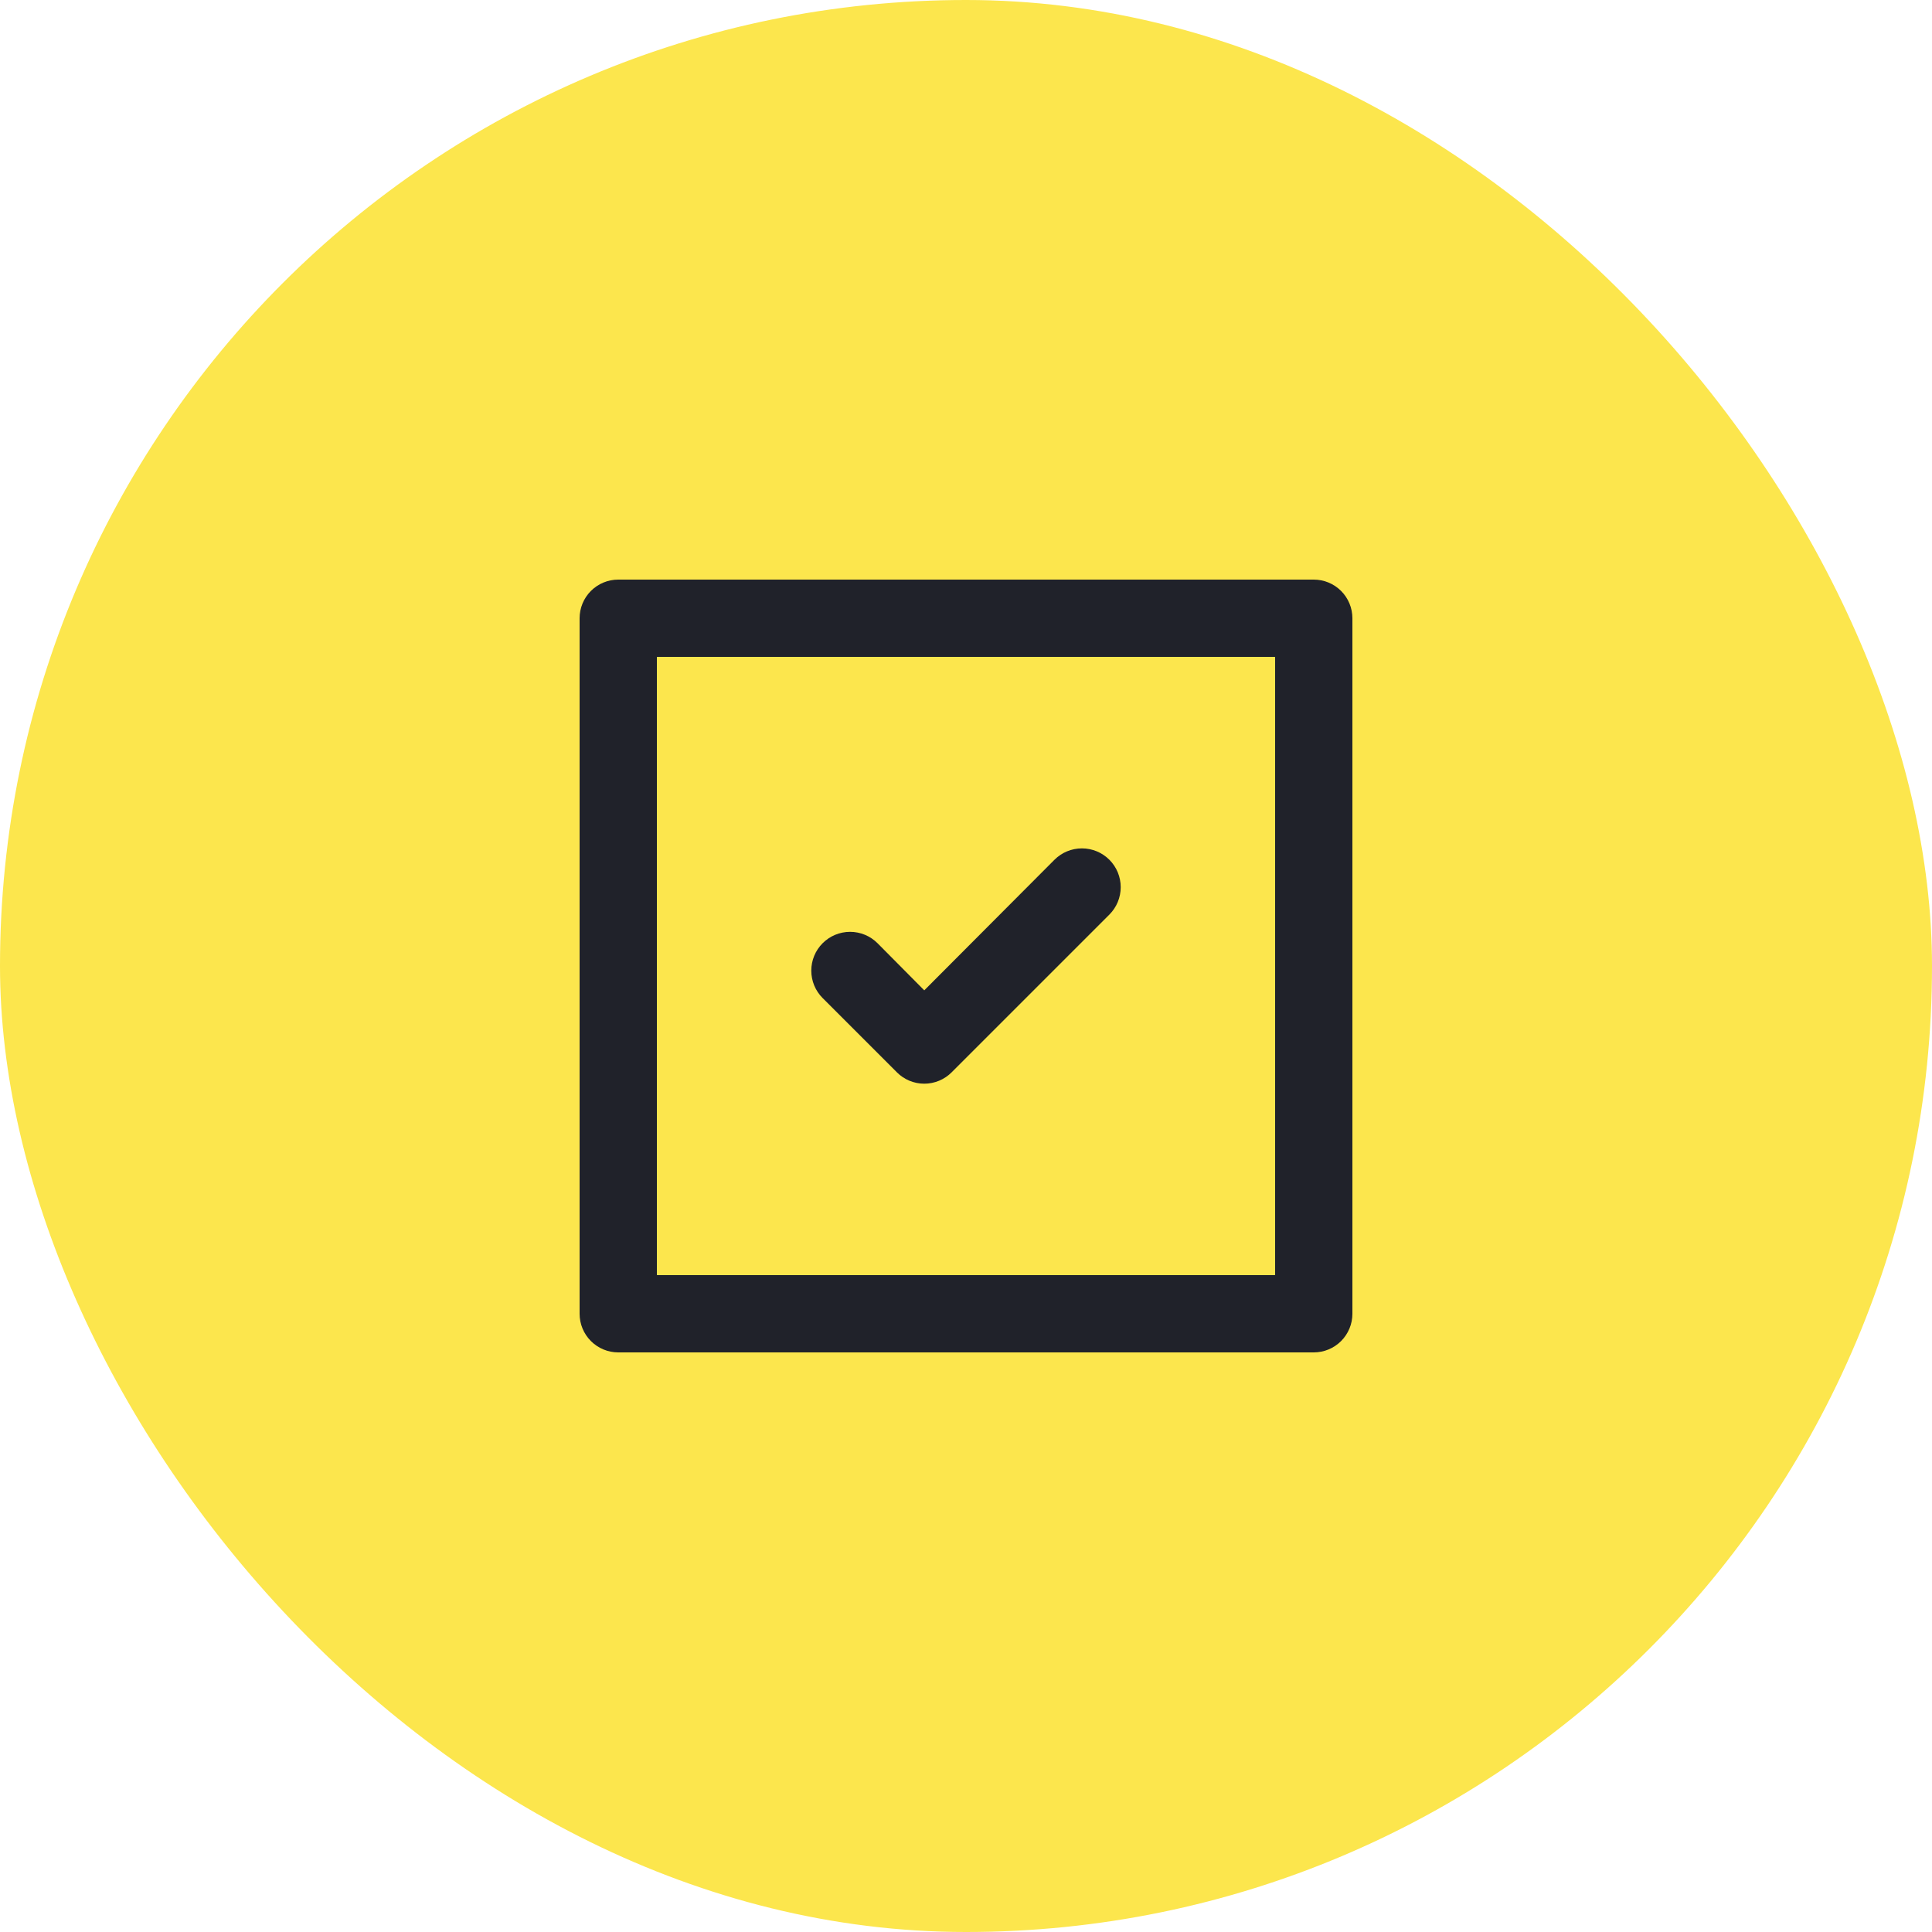
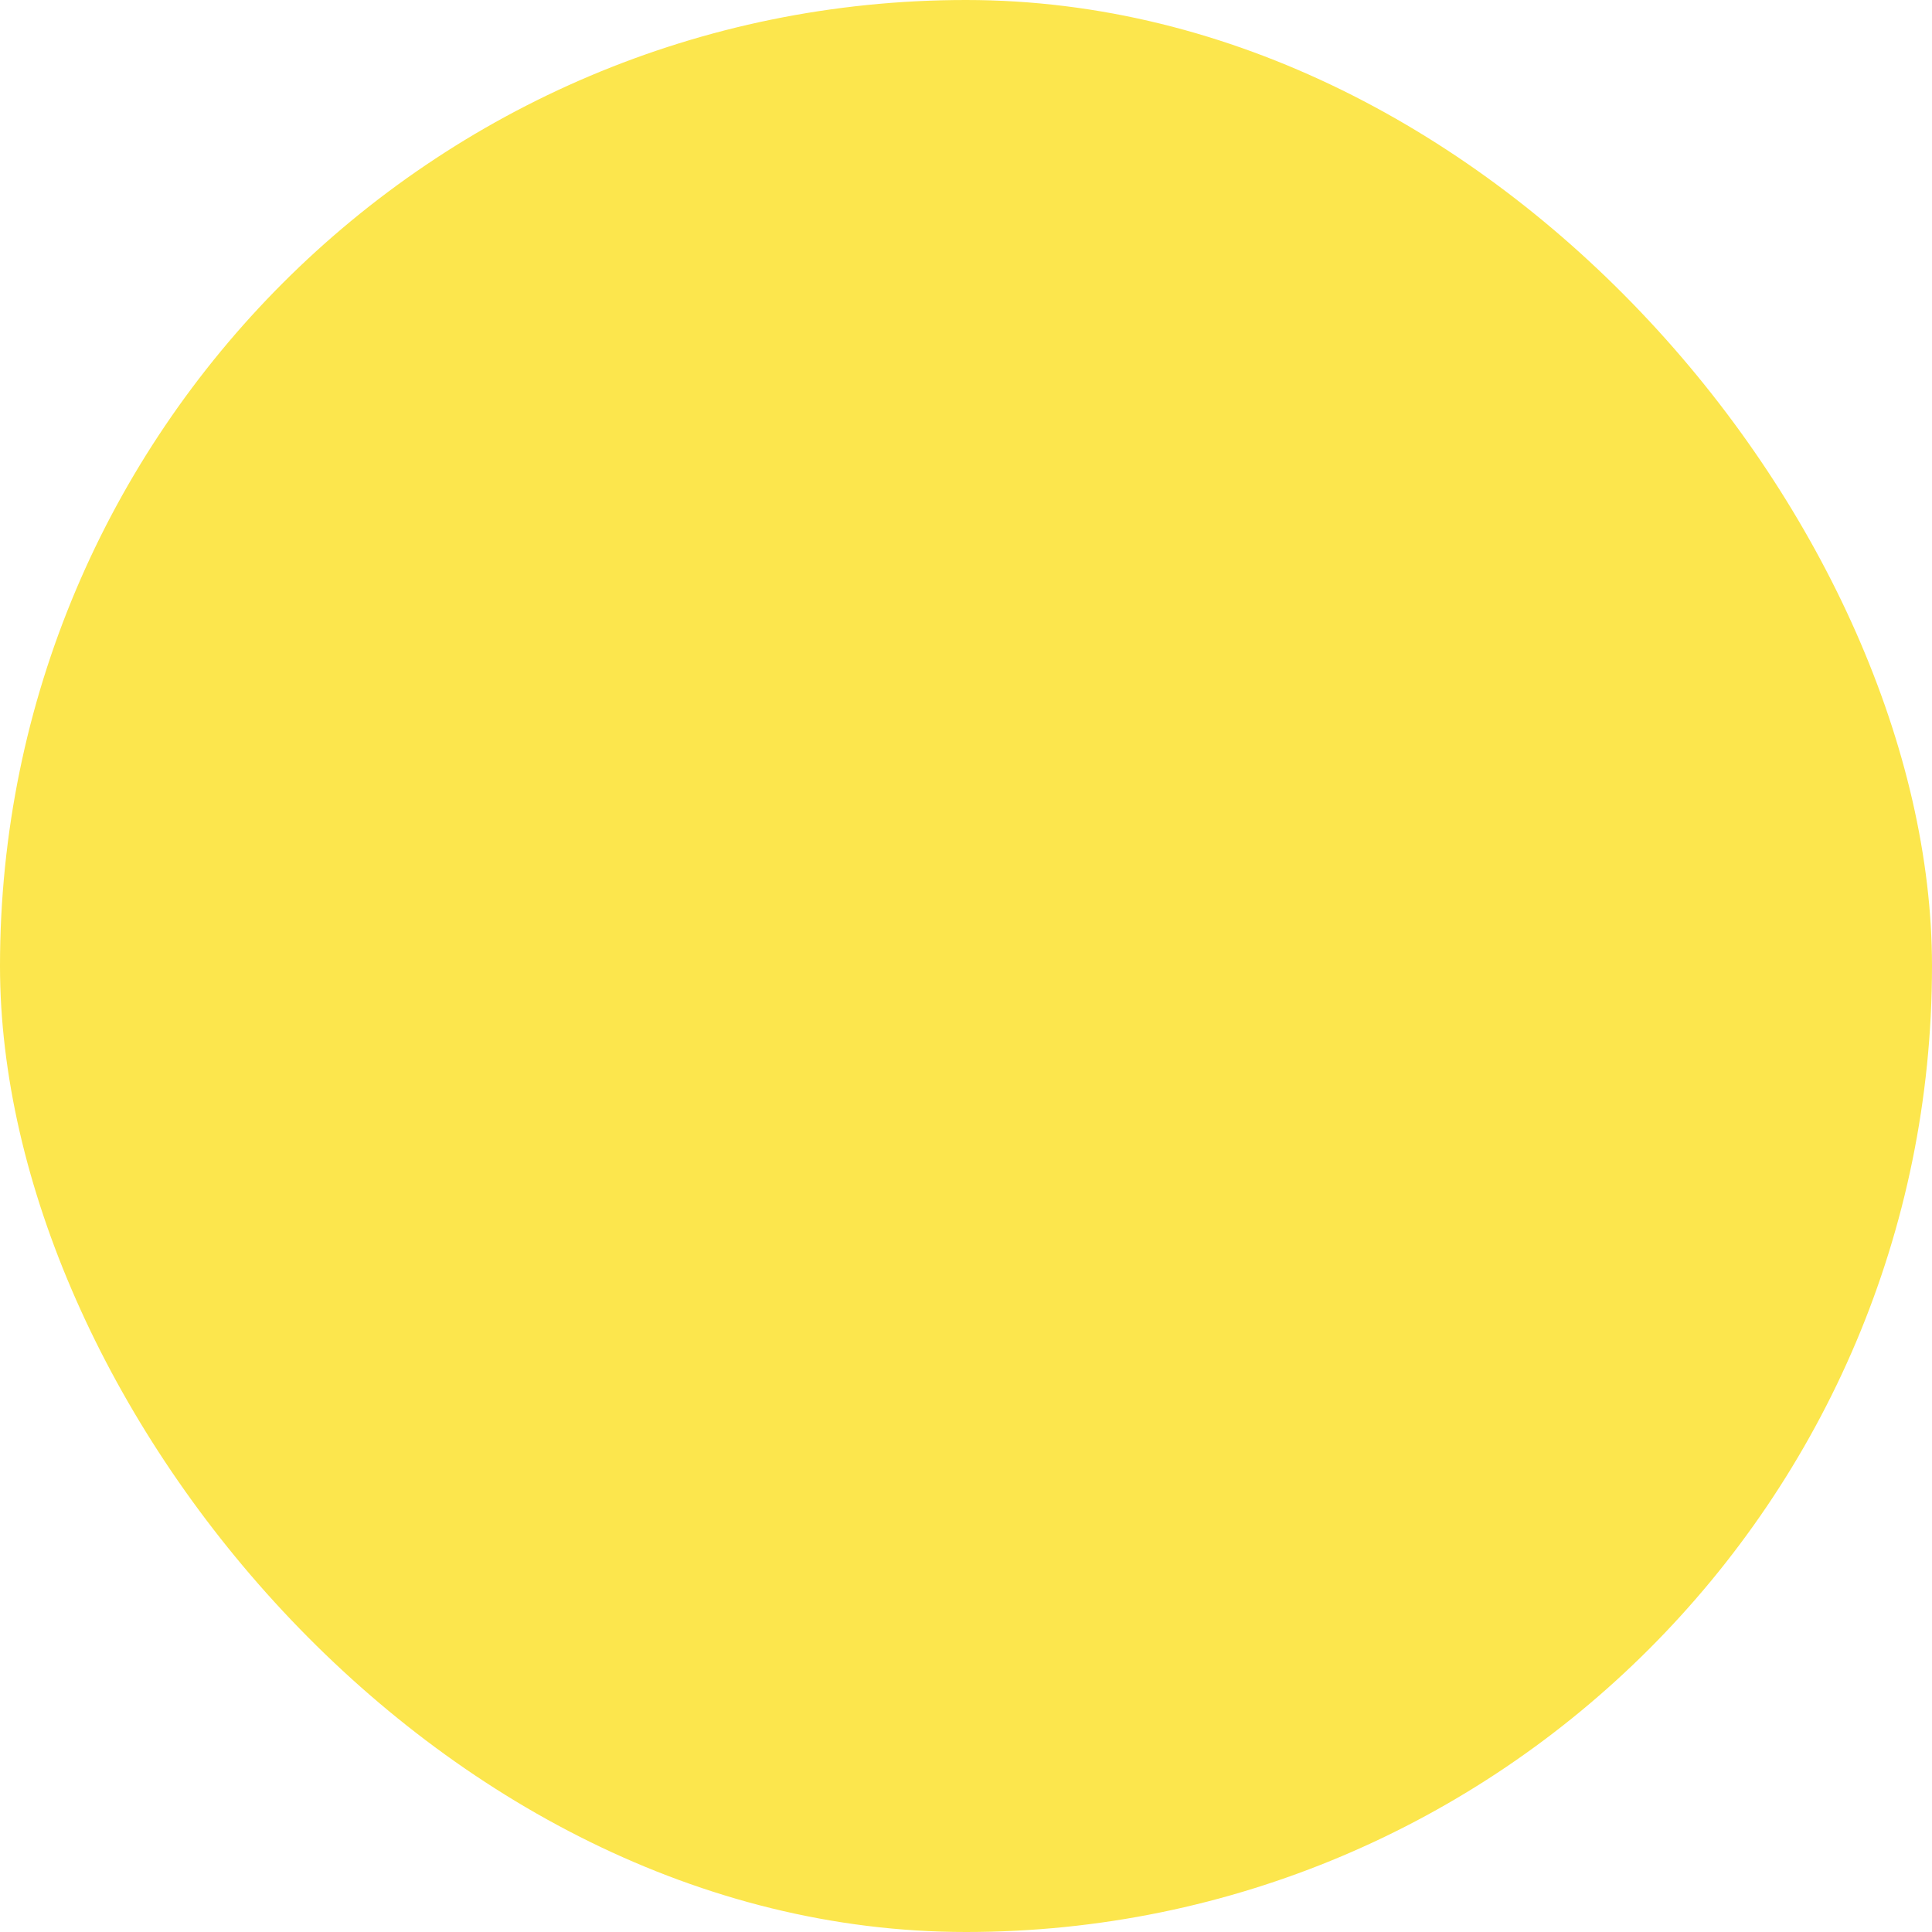
<svg xmlns="http://www.w3.org/2000/svg" width="100" height="100" viewBox="0 0 100 100" fill="none">
  <g clip-path="url(#clip0_207_139)">
    <rect width="100" height="100" rx="50" fill="#FCE64D" />
-     <path d="M46.42 55.5C46.606 55.688 46.827 55.836 47.071 55.938C47.315 56.039 47.576 56.092 47.84 56.092C48.104 56.092 48.365 56.039 48.609 55.938C48.853 55.836 49.074 55.688 49.26 55.5L57.42 47.34C57.797 46.963 58.008 46.453 58.008 45.92C58.008 45.387 57.797 44.877 57.42 44.5C57.043 44.123 56.533 43.912 56 43.912C55.467 43.912 54.957 44.123 54.58 44.5L47.84 51.26L45.42 48.82C45.043 48.443 44.533 48.232 44 48.232C43.467 48.232 42.957 48.443 42.58 48.82C42.203 49.197 41.992 49.707 41.992 50.24C41.992 50.773 42.203 51.283 42.58 51.66L46.42 55.5ZM68 30H32C31.47 30 30.961 30.211 30.586 30.586C30.211 30.961 30 31.47 30 32V68C30 68.53 30.211 69.039 30.586 69.414C30.961 69.789 31.47 70 32 70H68C68.53 70 69.039 69.789 69.414 69.414C69.789 69.039 70 68.53 70 68V32C70 31.47 69.789 30.961 69.414 30.586C69.039 30.211 68.53 30 68 30V30ZM66 66H34V34H66V66Z" fill="#20222A" />
  </g>
  <defs>
    <clipPath id="clip0_207_139">
      <rect width="100" height="100" fill="white" />
    </clipPath>
  </defs>
</svg>